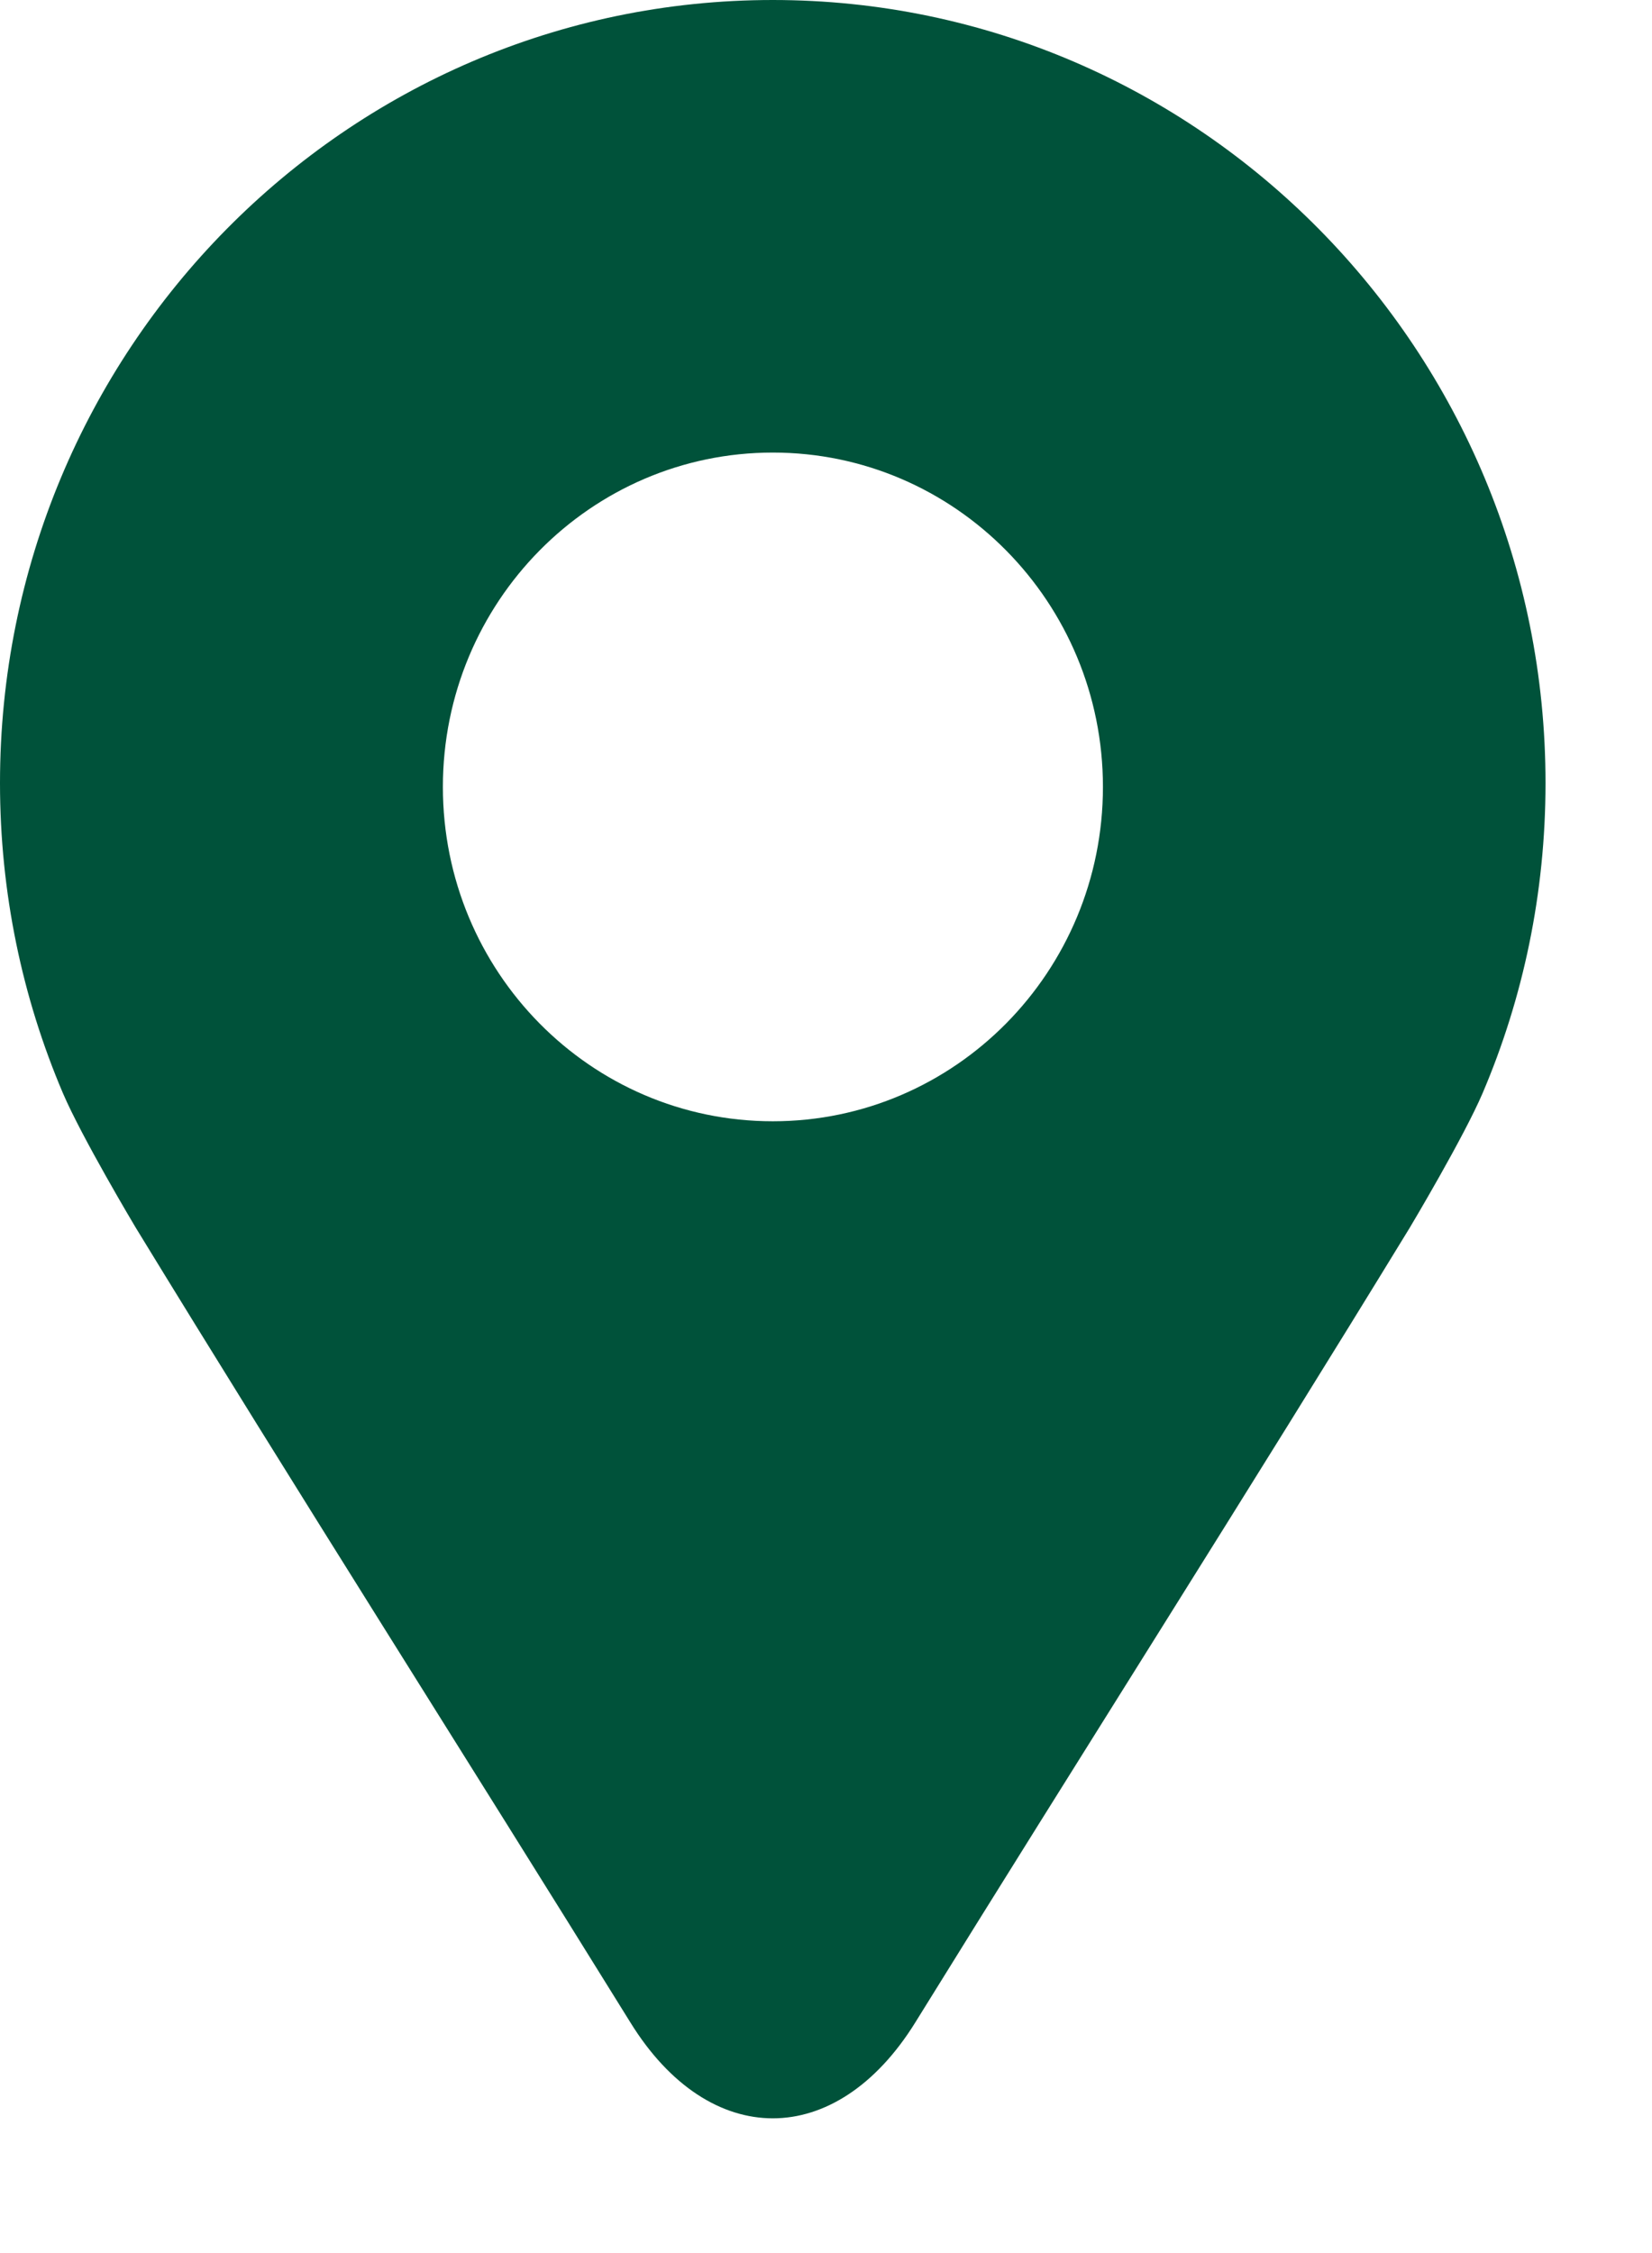
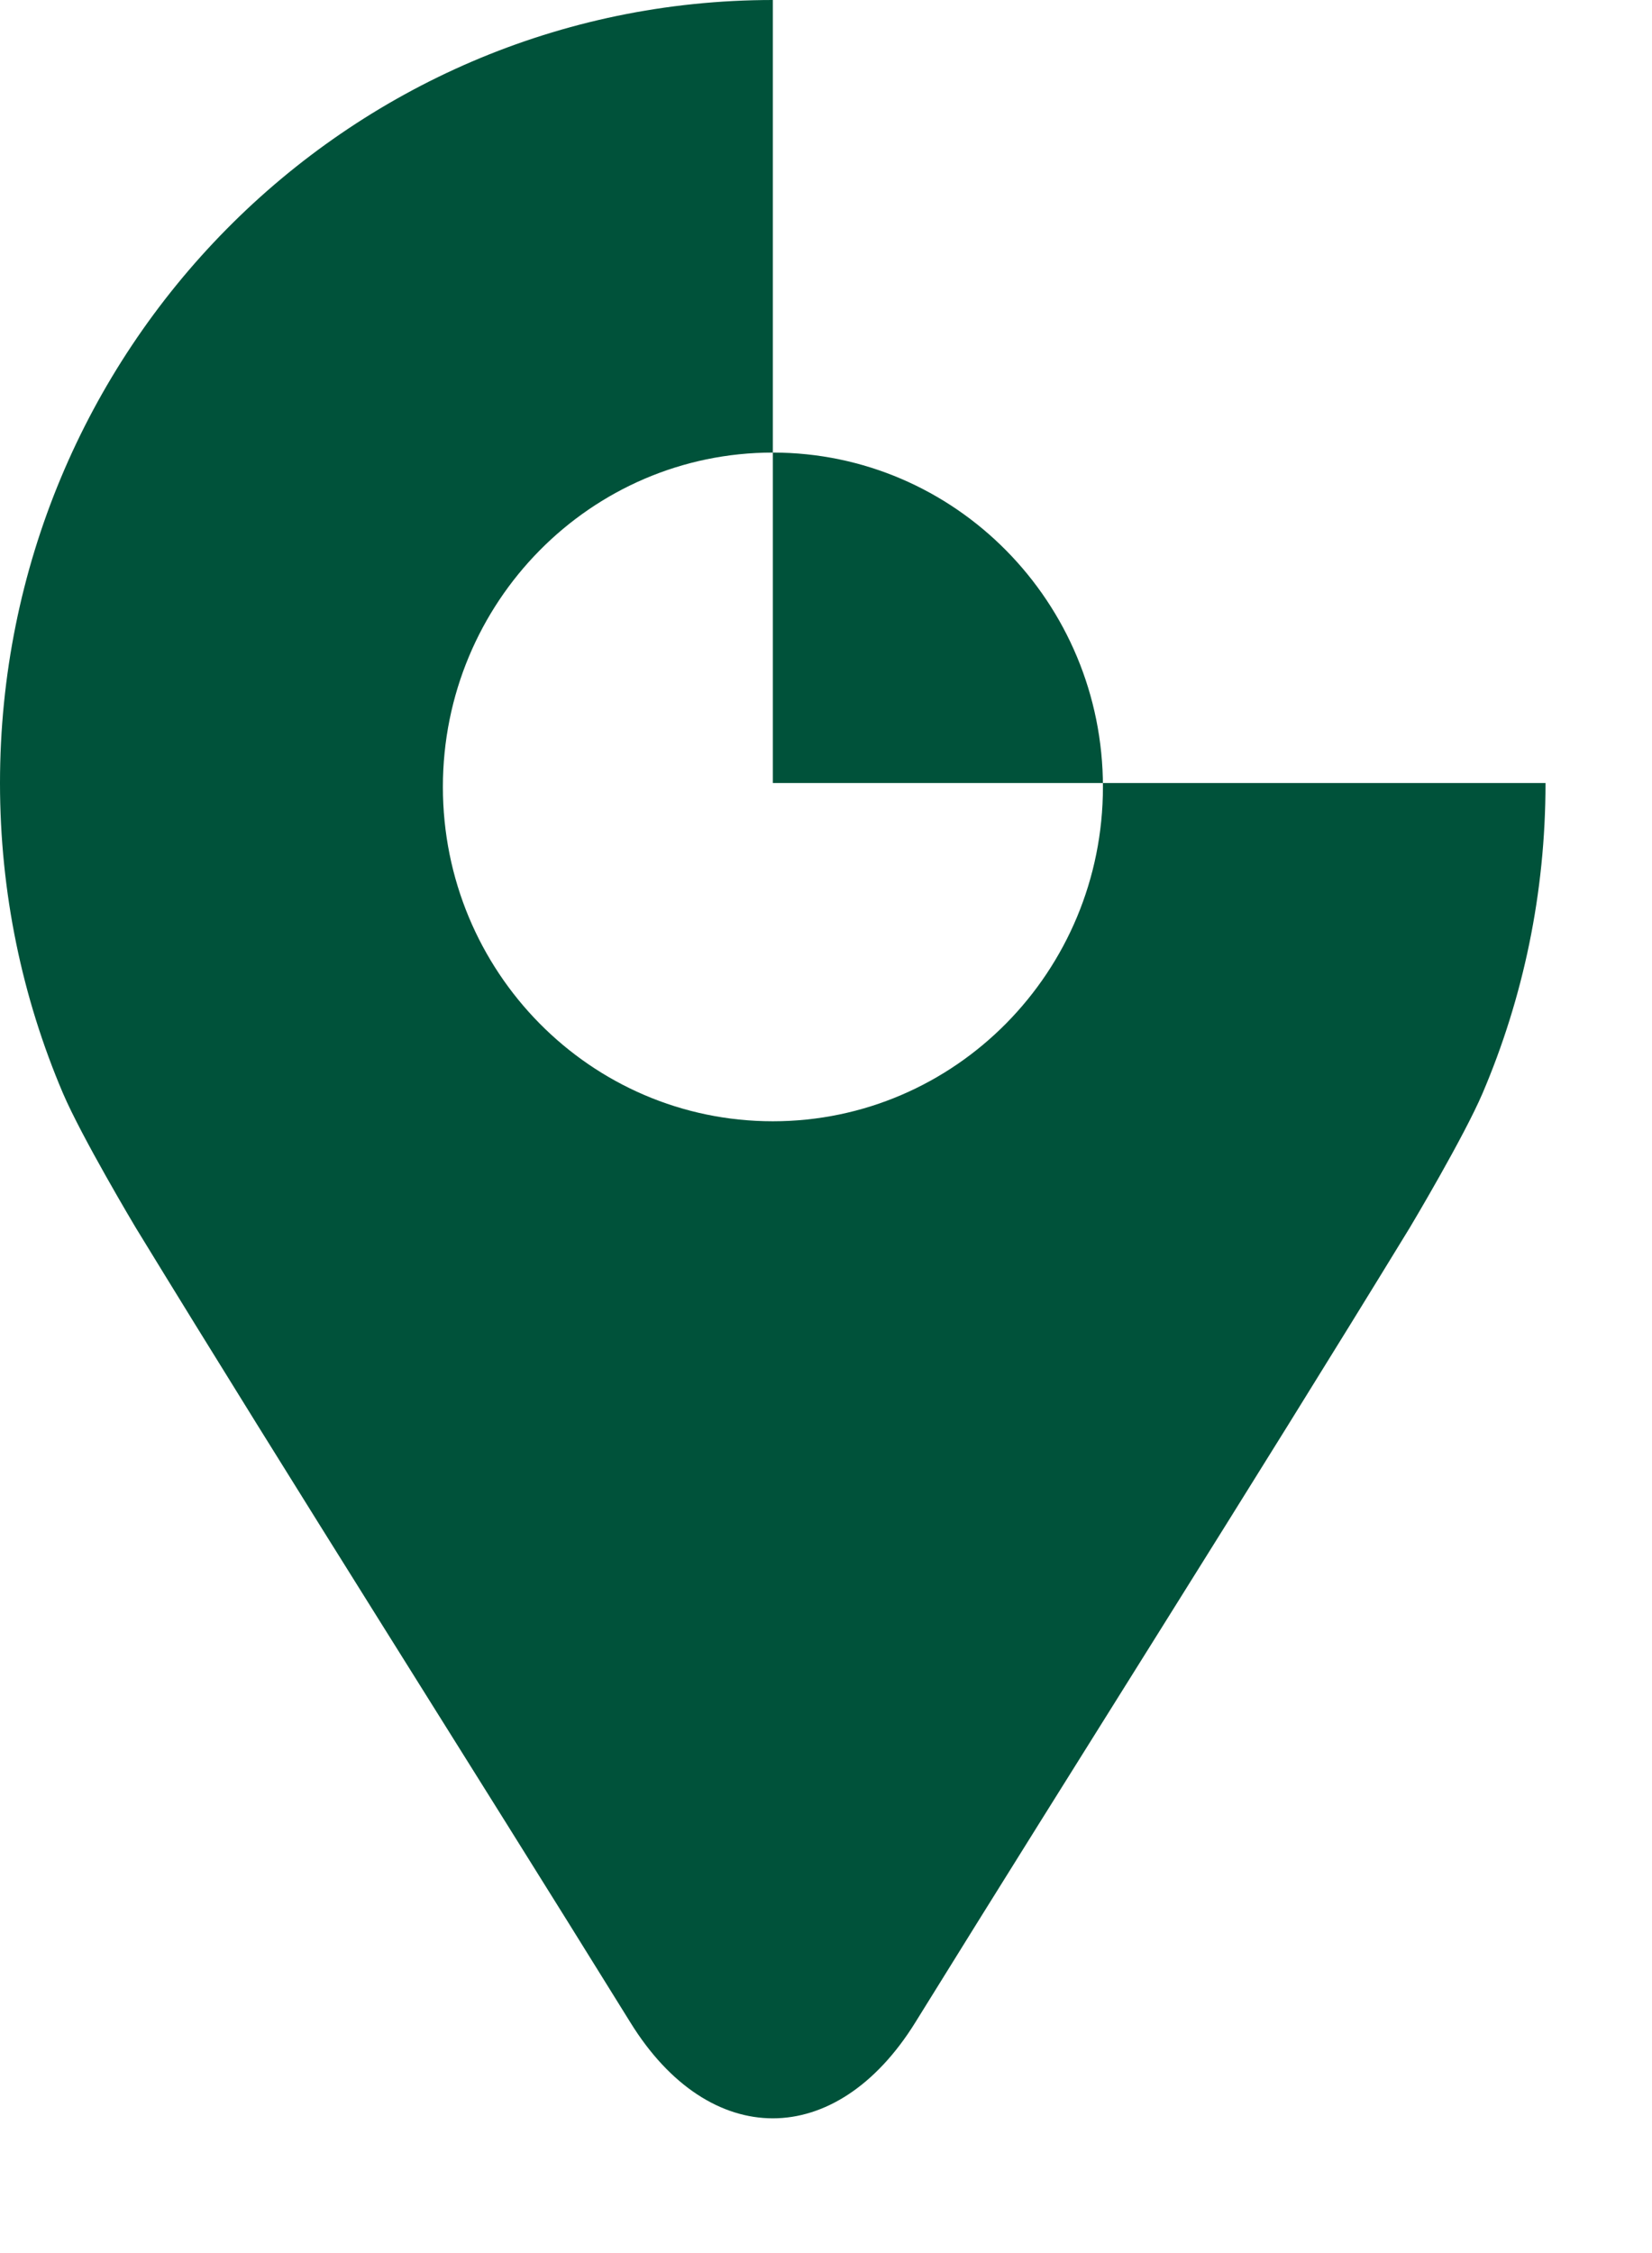
<svg xmlns="http://www.w3.org/2000/svg" width="11" height="15" viewBox="0 0 11 15" fill="none">
-   <path d="M5.146 0C2.304 0 0 2.334 0 5.213C0 5.946 0.149 6.644 0.419 7.278C0.544 7.57 0.891 8.152 0.903 8.172C1.964 9.908 3.095 11.686 4.197 13.464C4.46 13.89 4.803 14.103 5.146 14.103C5.488 14.103 5.831 13.89 6.095 13.464C7.196 11.686 8.327 9.908 9.388 8.172C9.4 8.152 9.747 7.57 9.872 7.278C10.142 6.645 10.291 5.947 10.291 5.213C10.291 2.334 7.987 0 5.145 0H5.146ZM5.146 7.465C3.932 7.465 2.949 6.469 2.949 5.239C2.949 4.01 3.933 3.013 5.146 3.013C6.359 3.013 7.344 4.01 7.344 5.239C7.344 6.468 6.36 7.465 5.146 7.465Z" fill="#00523A" />
+   <path d="M5.146 0C2.304 0 0 2.334 0 5.213C0 5.946 0.149 6.644 0.419 7.278C0.544 7.57 0.891 8.152 0.903 8.172C1.964 9.908 3.095 11.686 4.197 13.464C4.46 13.89 4.803 14.103 5.146 14.103C5.488 14.103 5.831 13.89 6.095 13.464C7.196 11.686 8.327 9.908 9.388 8.172C9.4 8.152 9.747 7.57 9.872 7.278C10.142 6.645 10.291 5.947 10.291 5.213H5.146ZM5.146 7.465C3.932 7.465 2.949 6.469 2.949 5.239C2.949 4.01 3.933 3.013 5.146 3.013C6.359 3.013 7.344 4.01 7.344 5.239C7.344 6.468 6.36 7.465 5.146 7.465Z" fill="#00523A" />
</svg>